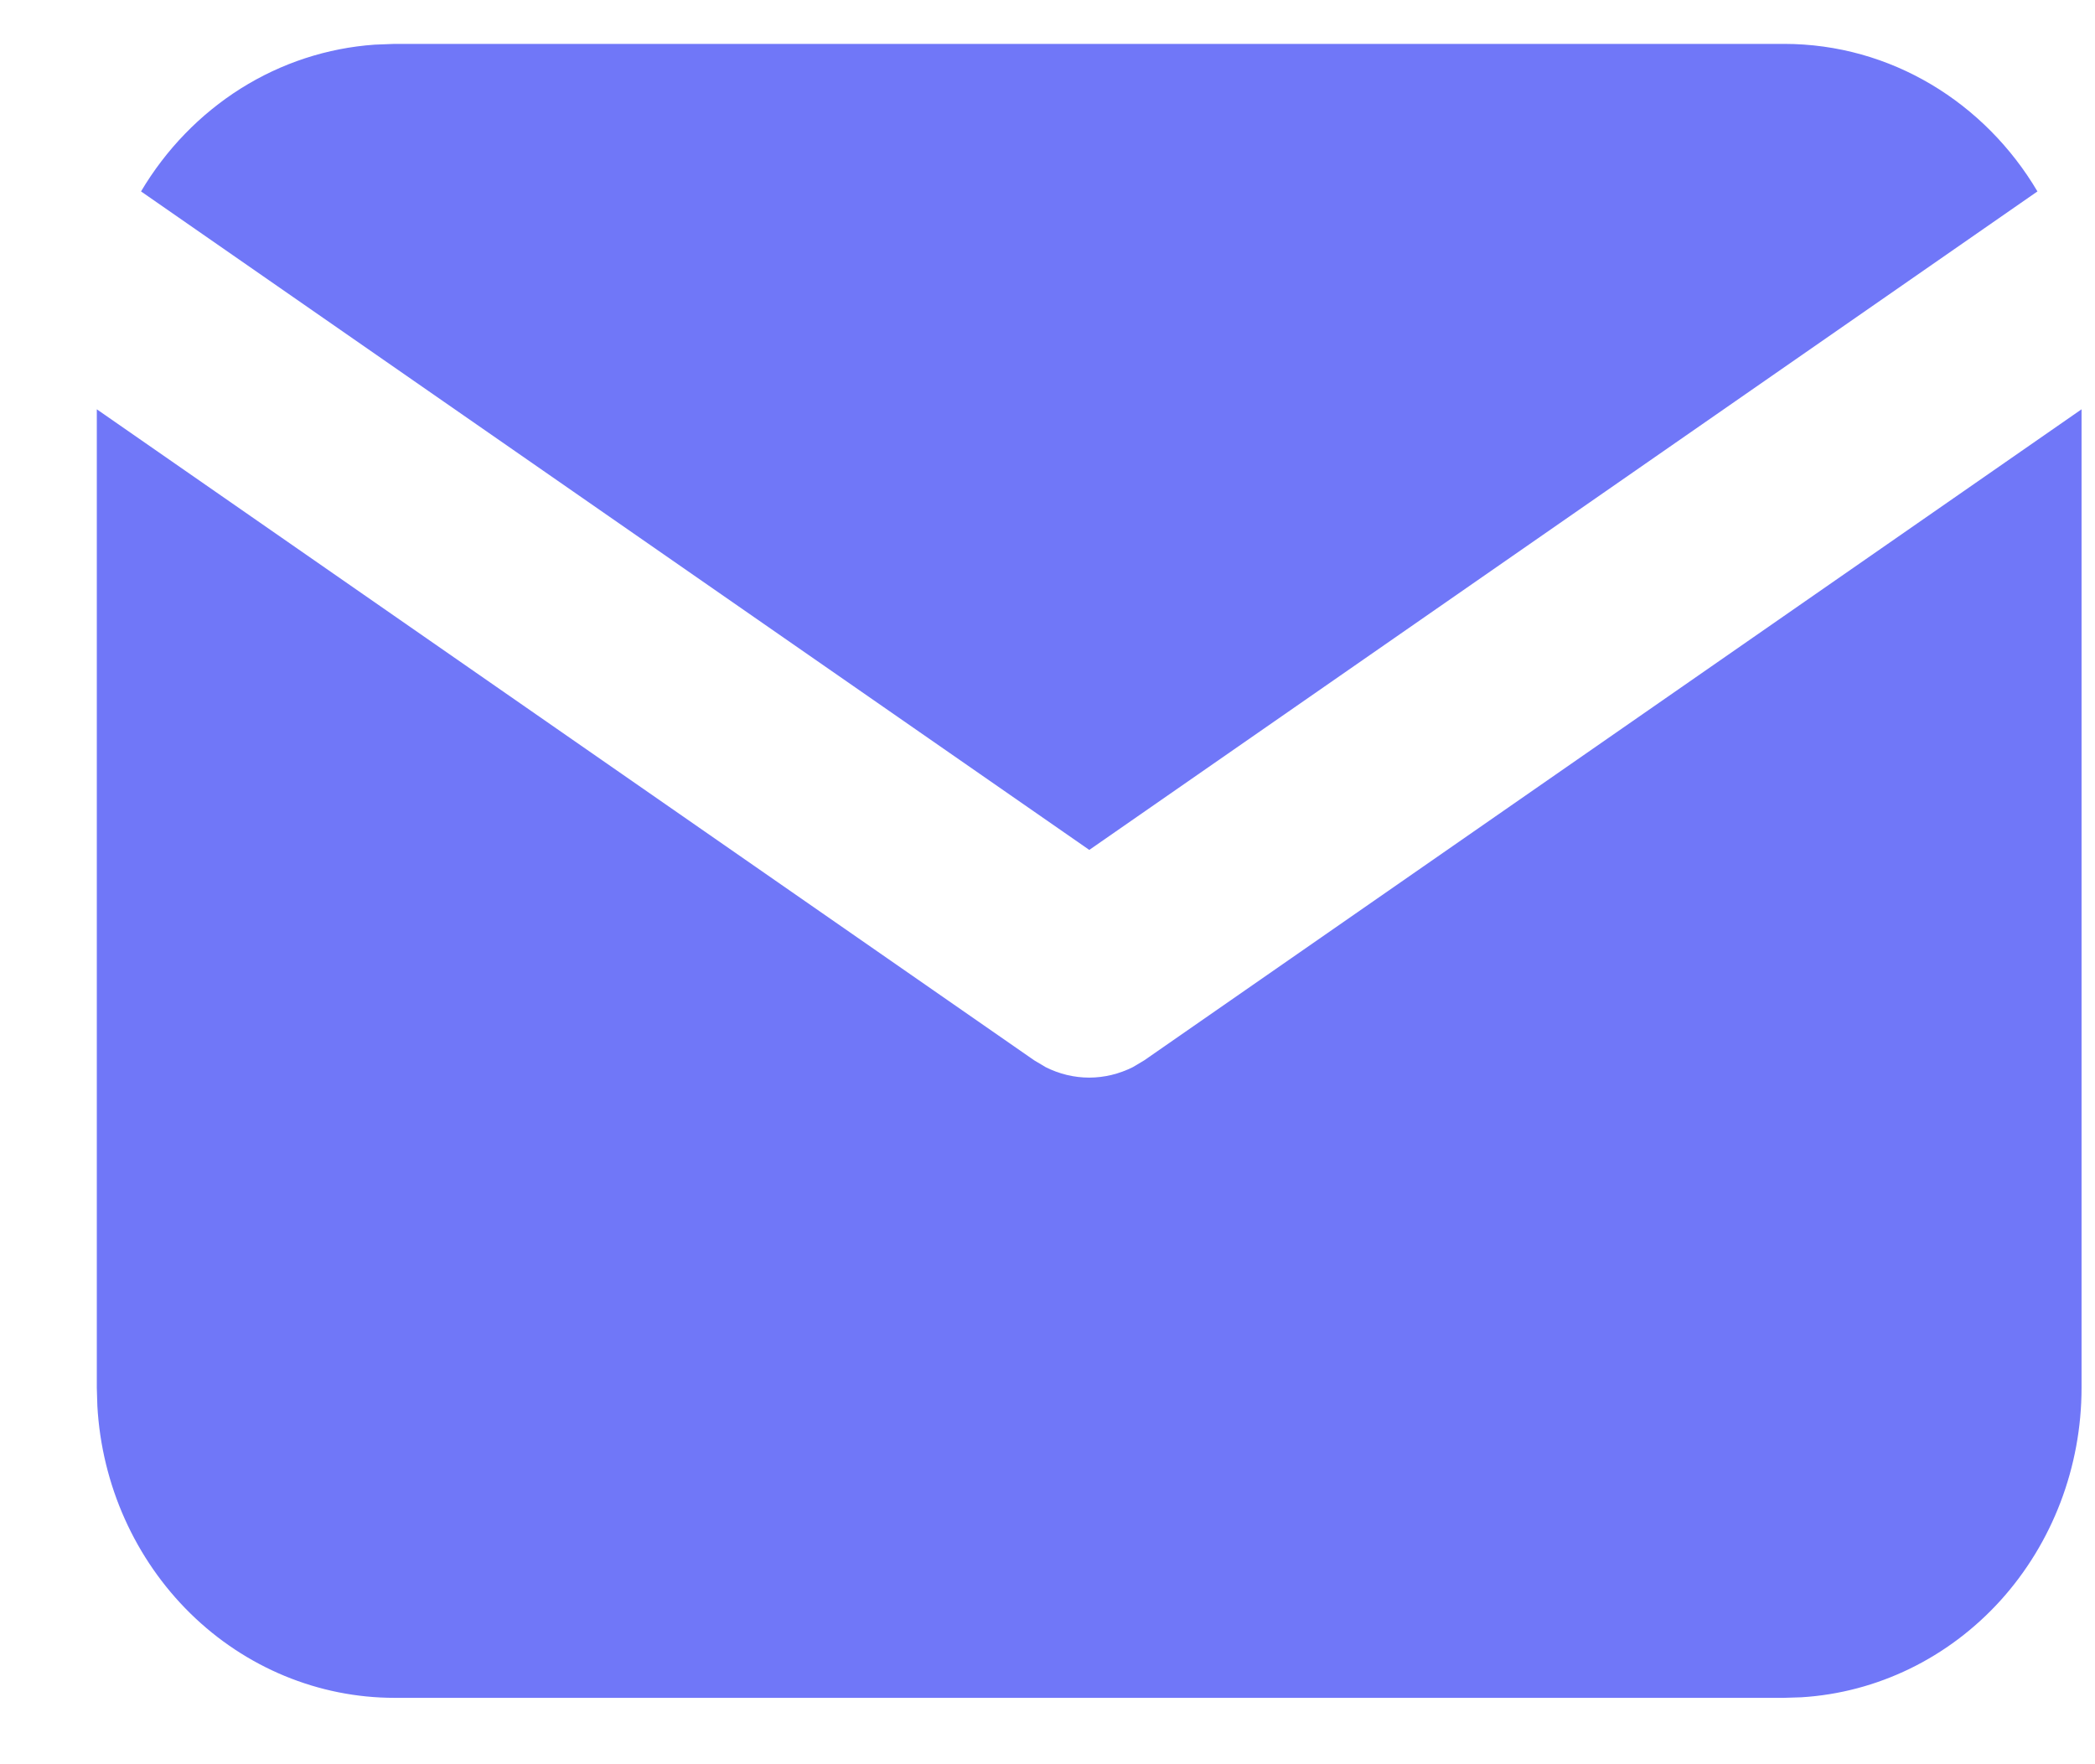
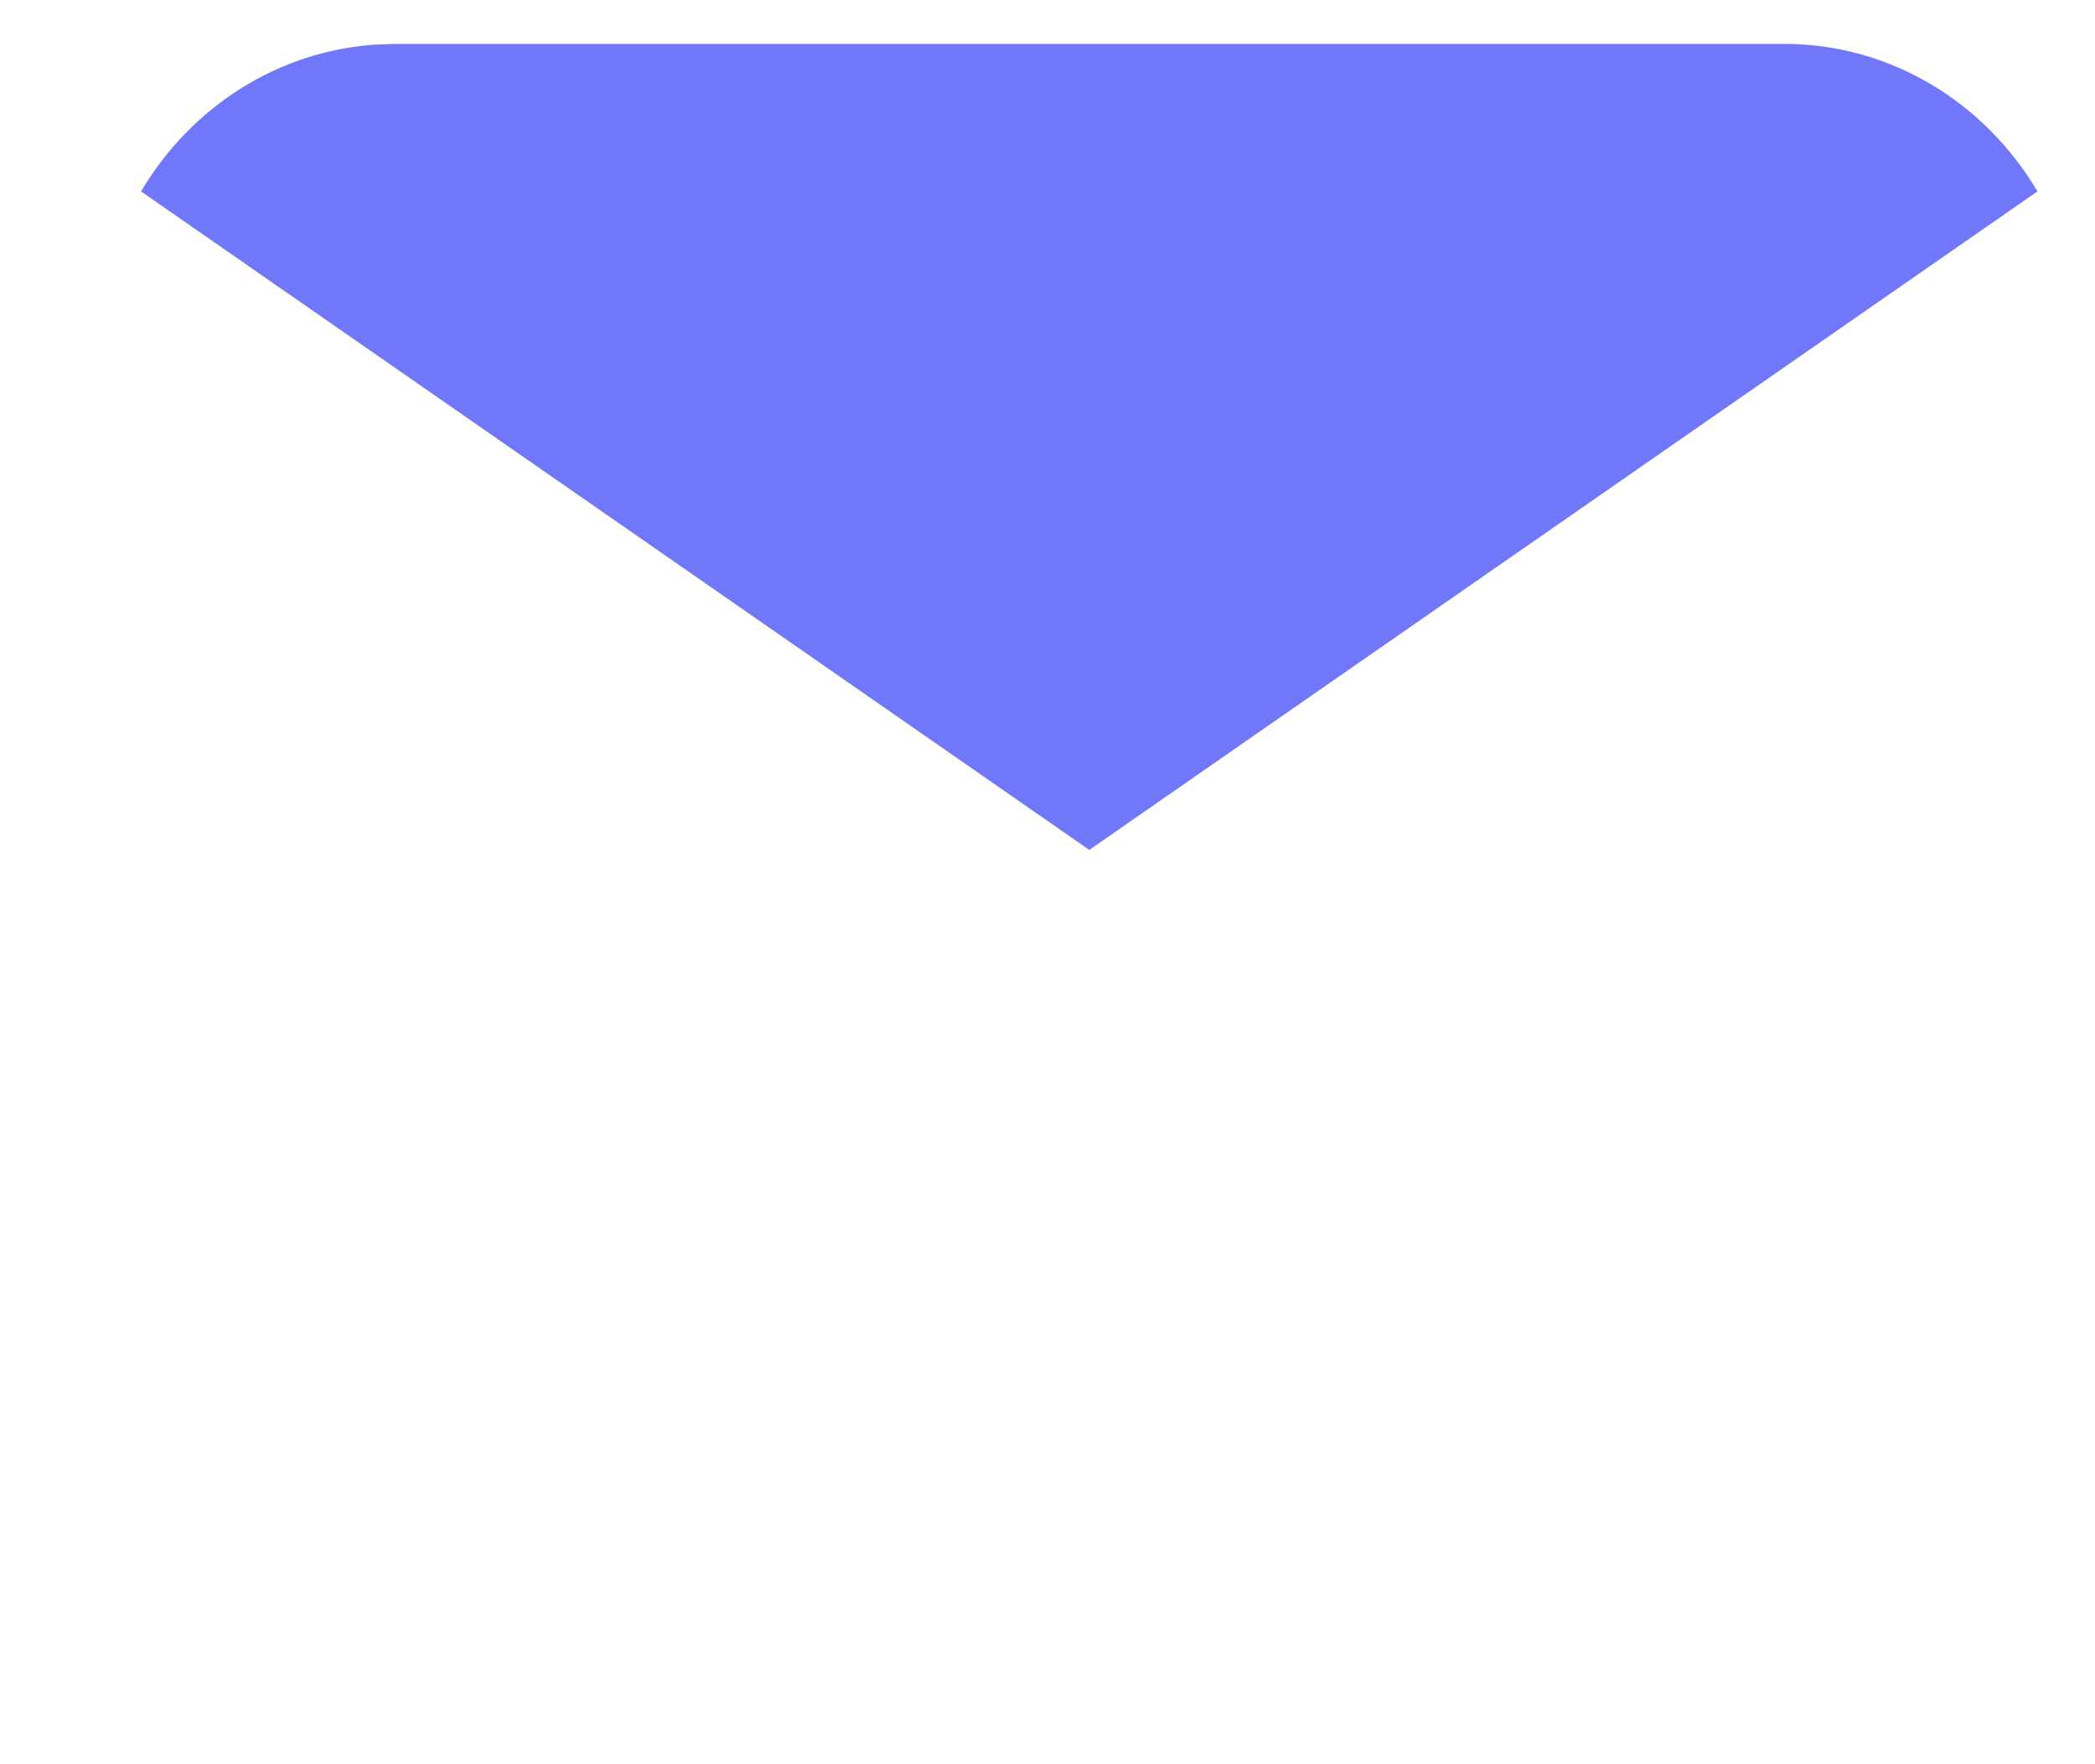
<svg xmlns="http://www.w3.org/2000/svg" width="19" height="16" viewBox="0 0 19 16" fill="none">
-   <path d="M18.878 3.712V12.586C18.878 13.303 18.615 13.993 18.143 14.515C17.67 15.037 17.024 15.351 16.337 15.393L16.178 15.398H3.578C2.89 15.398 2.227 15.124 1.726 14.632C1.225 14.14 0.923 13.467 0.883 12.751L0.878 12.586V3.712L9.379 9.616L9.483 9.678C9.606 9.74 9.741 9.773 9.878 9.773C10.015 9.773 10.15 9.74 10.274 9.678L10.378 9.616L18.878 3.712Z" fill="#7077F8" />
  <path d="M16.179 0.398C17.151 0.398 18.003 0.933 18.478 1.736L9.879 7.708L1.279 1.736C1.505 1.355 1.815 1.035 2.183 0.803C2.552 0.571 2.968 0.435 3.398 0.405L3.579 0.398H16.179Z" fill="#7077F8" />
</svg>